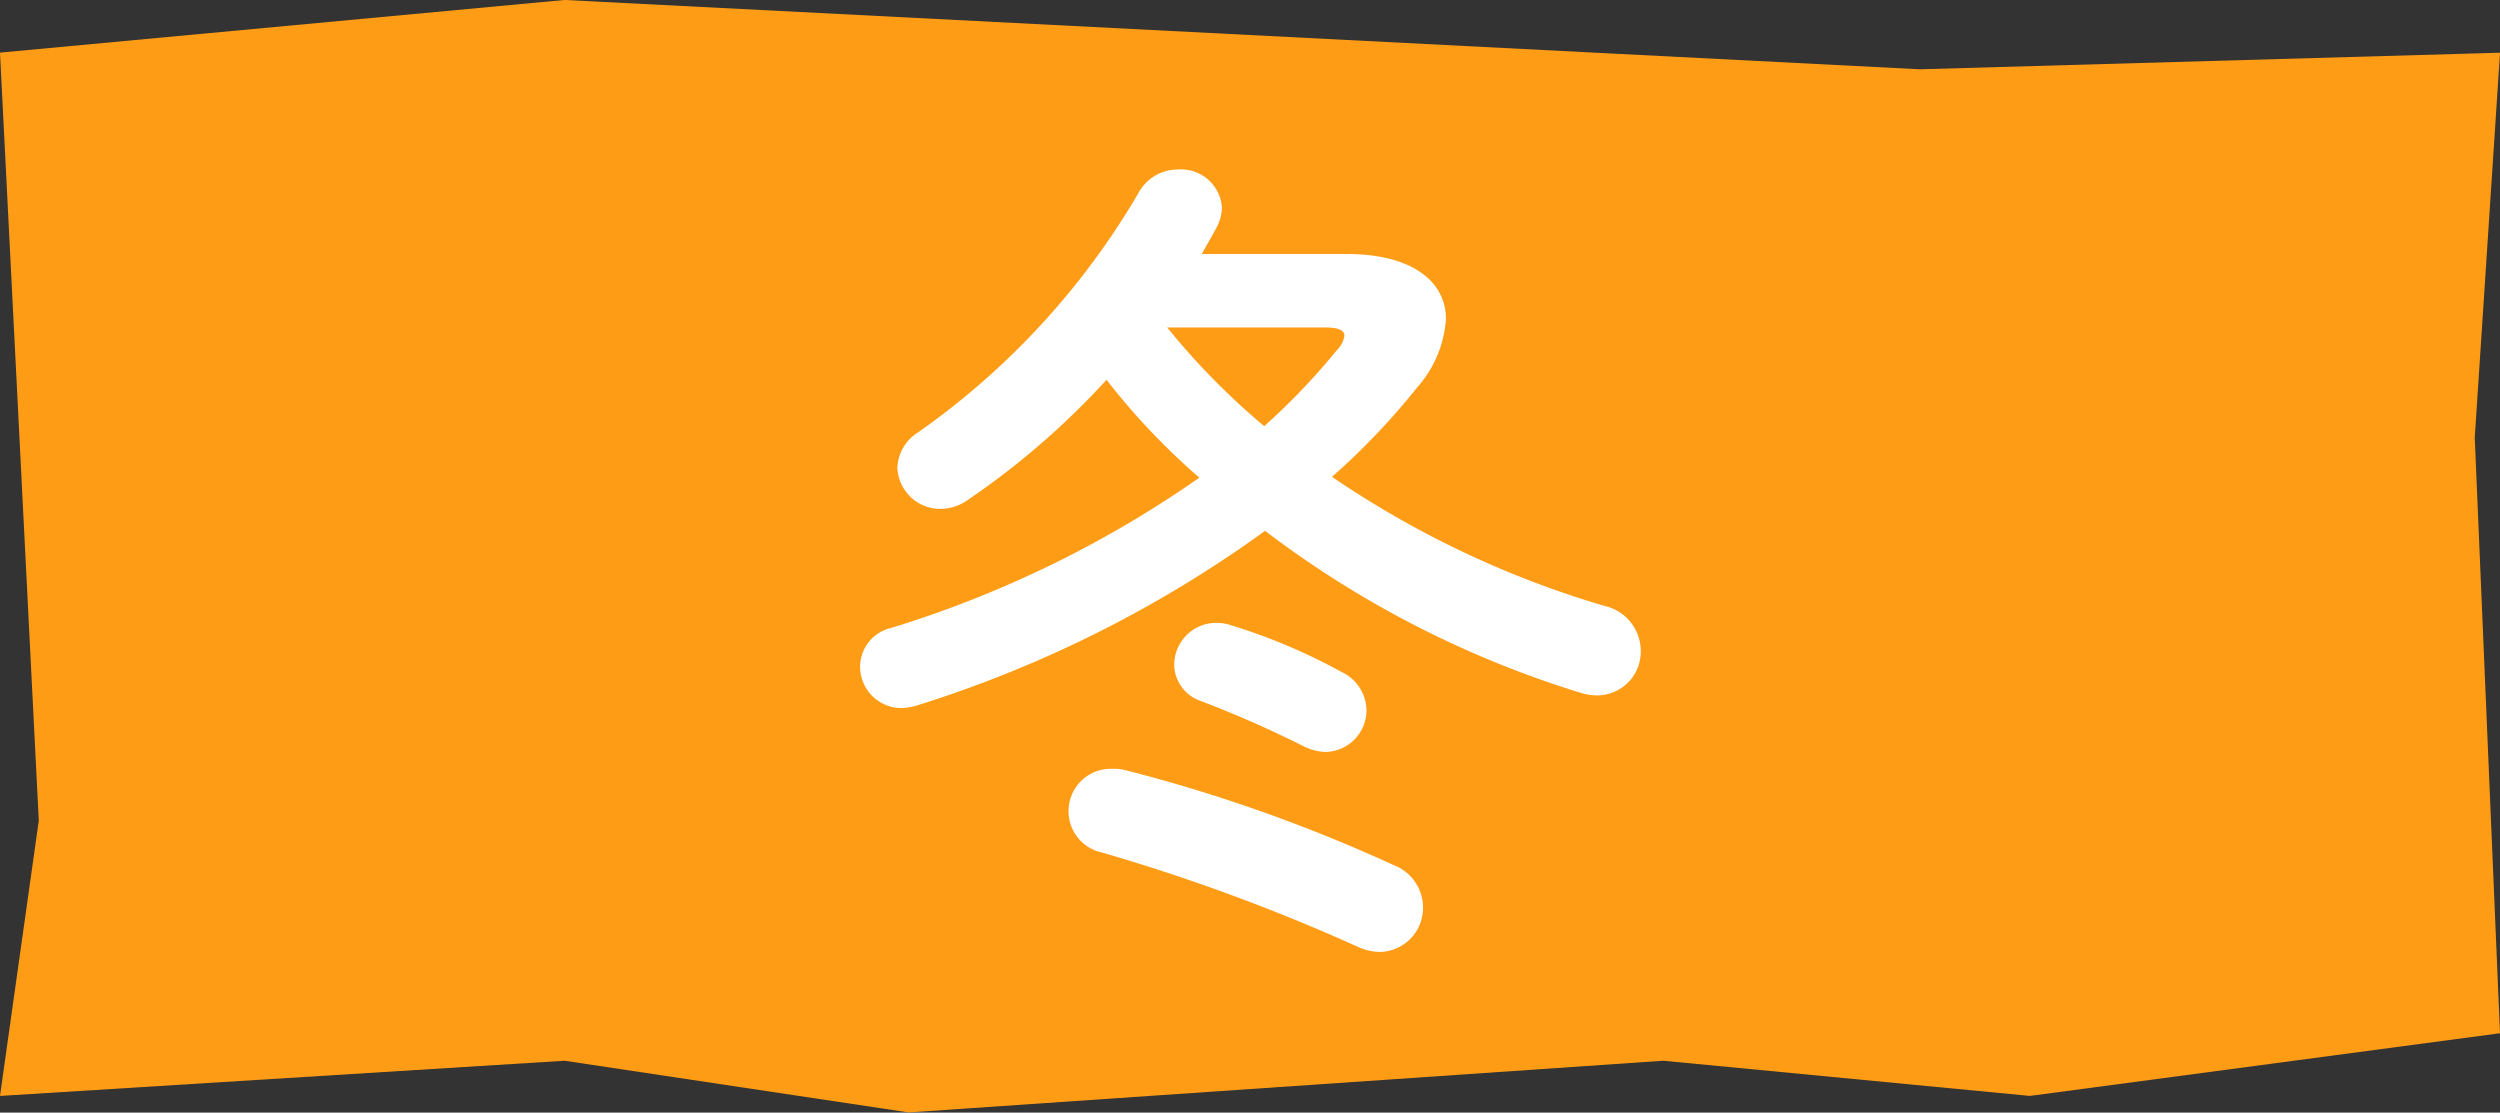
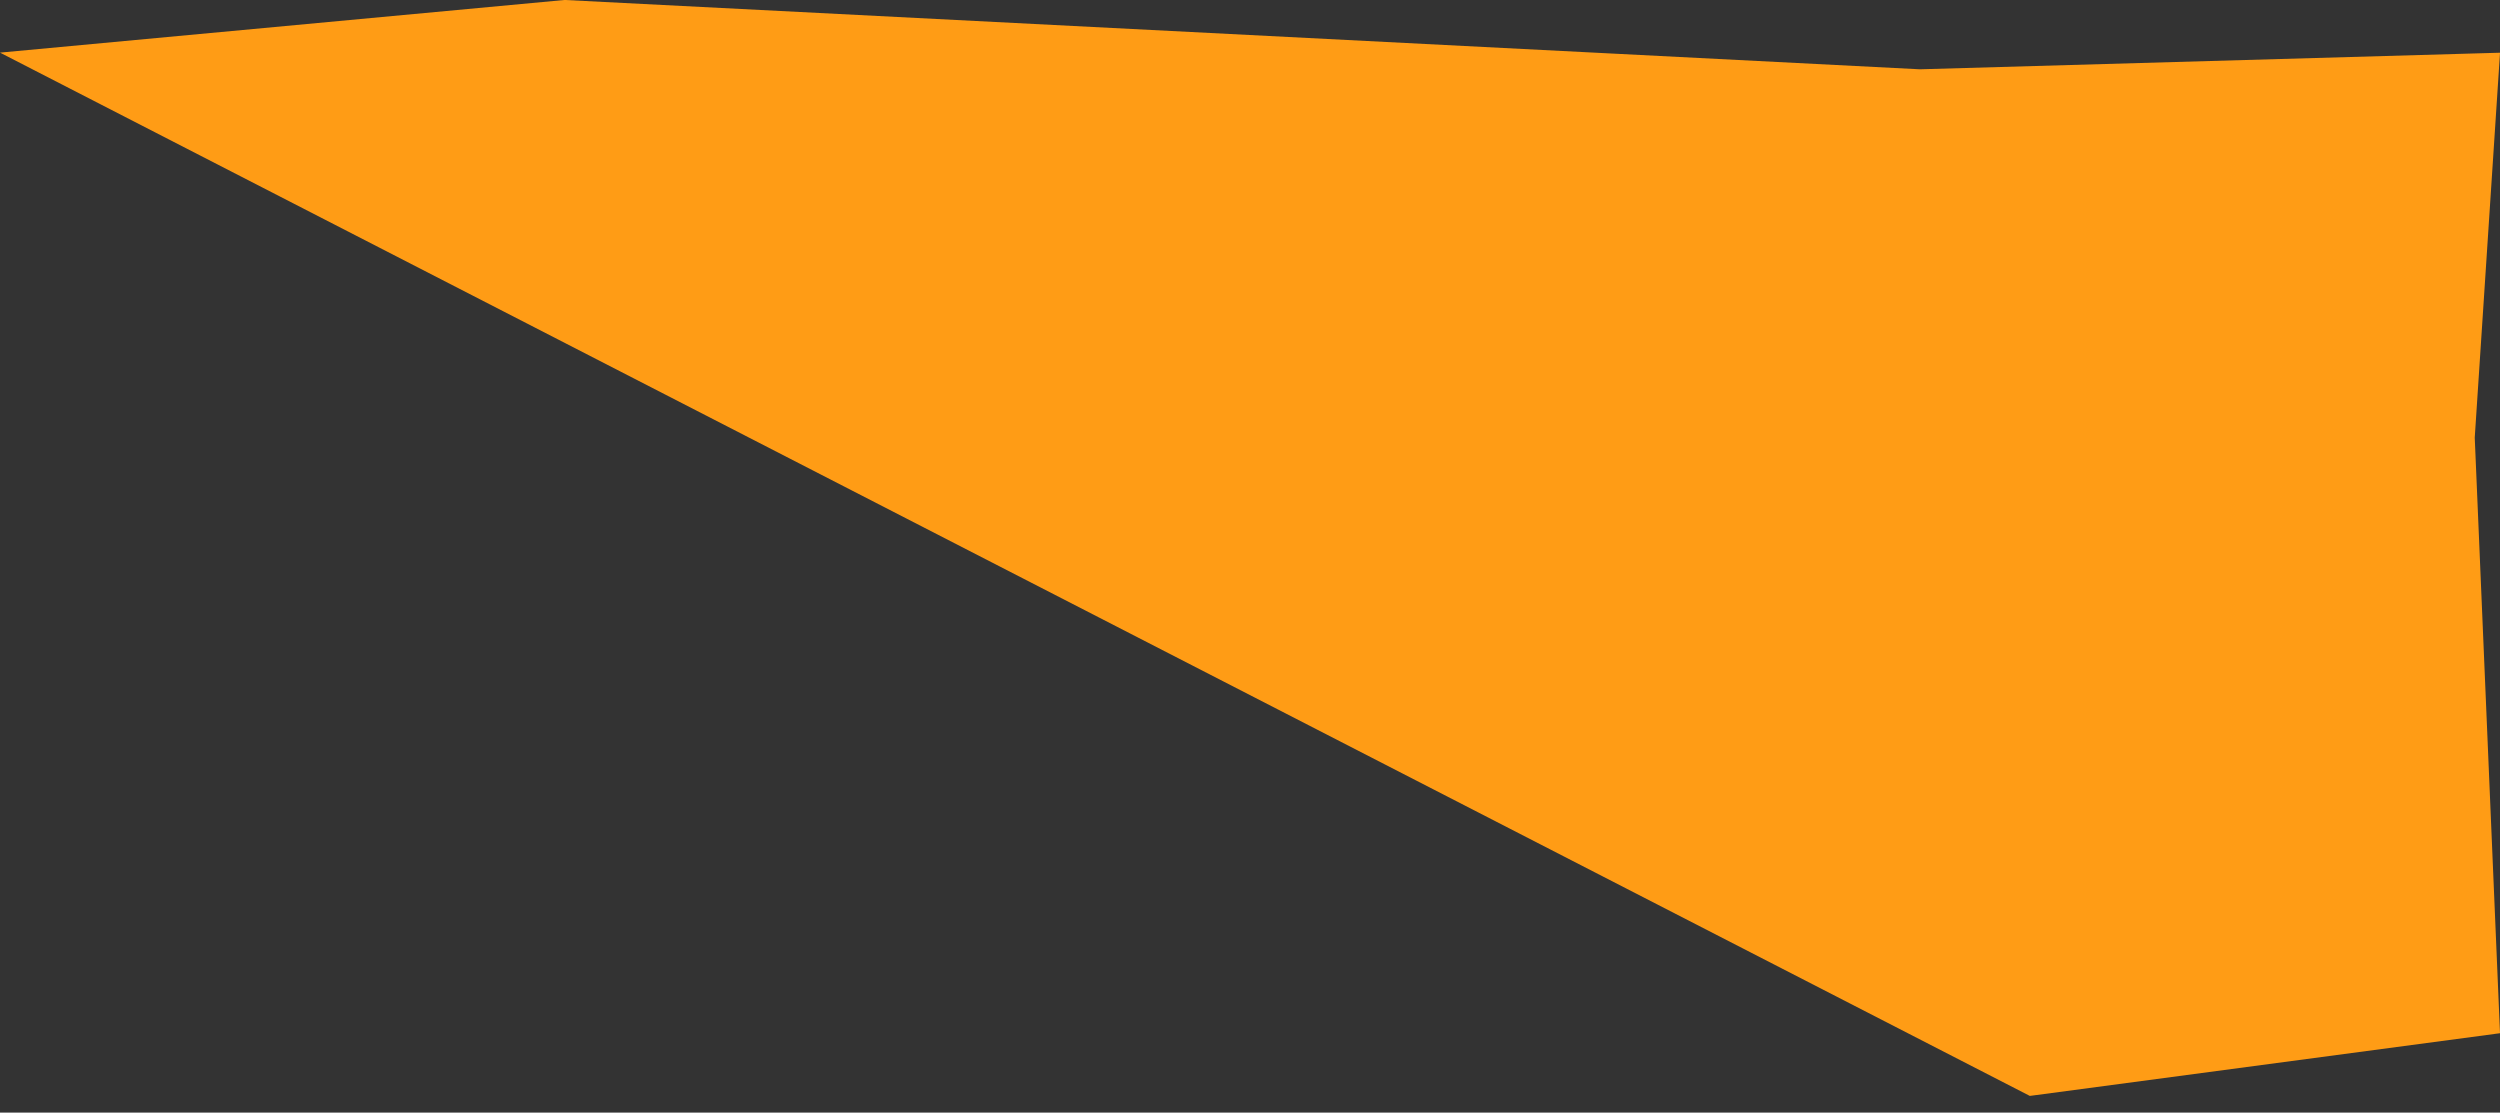
<svg xmlns="http://www.w3.org/2000/svg" width="82.945" height="36.913" viewBox="0 0 82.945 36.913">
  <rect x="0" y="0" width="82.945" height="36.913" fill="#333333" stroke="none" />
  <g transform="translate(-678.527 -2676.912)">
-     <path d="M0-21.162l18.732-1.747,44.964,2.3,19.25-.55L82.107-8.387l.838,19.759-15.6,2.08L55.184,12.285,30.148,14,18.732,12.285,0,13.453,1.287,4.318Z" transform="translate(678.527 2699.82)" fill="#ff9c15" />
-     <path d="M-1.6-21.028c.168-.308.336-.588.5-.9a1.471,1.471,0,0,0,.168-.644,1.358,1.358,0,0,0-1.456-1.26,1.48,1.48,0,0,0-1.316.784A25.26,25.26,0,0,1-11-15.12a1.455,1.455,0,0,0-.7,1.176,1.424,1.424,0,0,0,1.428,1.372,1.583,1.583,0,0,0,.924-.308A26.088,26.088,0,0,0-4.76-16.856a22.512,22.512,0,0,0,3.08,3.248A36.578,36.578,0,0,1-11.9-8.624a1.325,1.325,0,0,0-1.036,1.26,1.373,1.373,0,0,0,1.344,1.4,1.9,1.9,0,0,0,.532-.084A40,40,0,0,0,.5-11.844,33.564,33.564,0,0,0,10.976-6.468a1.9,1.9,0,0,0,.532.084,1.451,1.451,0,0,0,1.456-1.484,1.536,1.536,0,0,0-1.2-1.484,32.158,32.158,0,0,1-9.044-4.284A23.34,23.34,0,0,0,5.544-16.6,3.791,3.791,0,0,0,6.5-18.872c0-1.26-1.148-2.156-3.276-2.156Zm4.088,2.436c.42,0,.644.084.644.28a.868.868,0,0,1-.252.476,22.473,22.473,0,0,1-2.408,2.52,23.726,23.726,0,0,1-3.22-3.276Zm-6.58,14.7a1.468,1.468,0,0,0-.476-.056A1.4,1.4,0,0,0-6.02-2.52,1.393,1.393,0,0,0-4.928-1.176,63.976,63.976,0,0,1,3.584,1.96a1.824,1.824,0,0,0,.728.168A1.463,1.463,0,0,0,5.74.644a1.508,1.508,0,0,0-.98-1.4A52.359,52.359,0,0,0-4.088-3.892ZM-.616-8.708a1.586,1.586,0,0,0-.5-.084,1.4,1.4,0,0,0-1.4,1.4,1.3,1.3,0,0,0,.9,1.2A36.807,36.807,0,0,1,1.82-4.676a1.7,1.7,0,0,0,.7.168A1.387,1.387,0,0,0,3.864-5.88a1.429,1.429,0,0,0-.84-1.288A19.418,19.418,0,0,0-.616-8.708Z" transform="translate(720 2706.368)" fill="#fff" />
+     <path d="M0-21.162l18.732-1.747,44.964,2.3,19.25-.55L82.107-8.387l.838,19.759-15.6,2.08Z" transform="translate(678.527 2699.82)" fill="#ff9c15" />
  </g>
</svg>